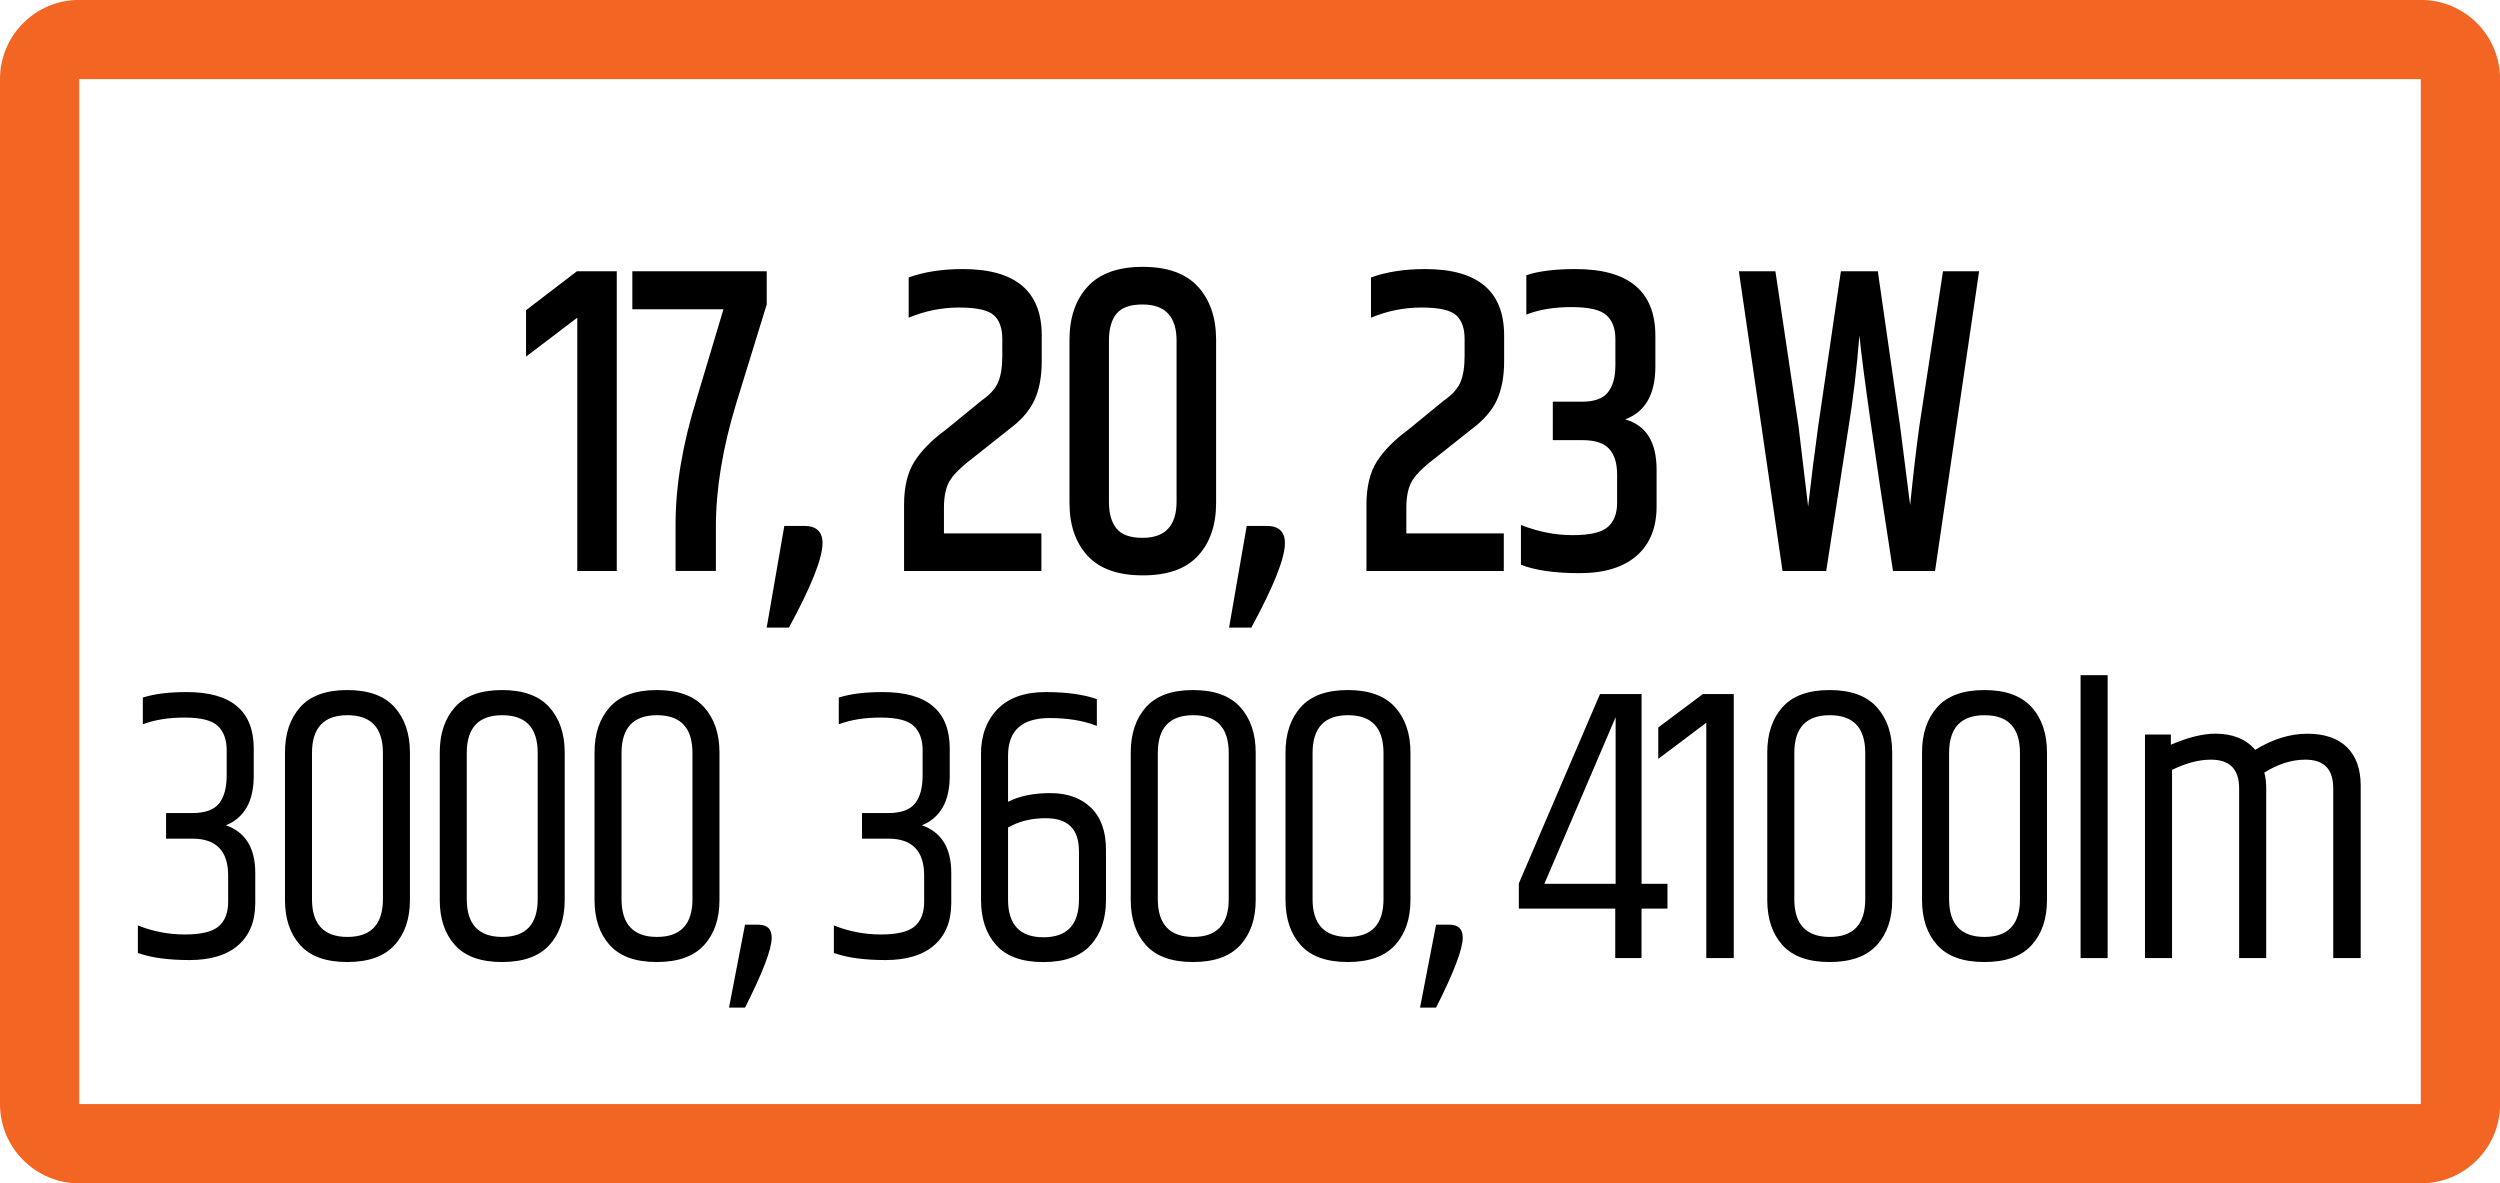
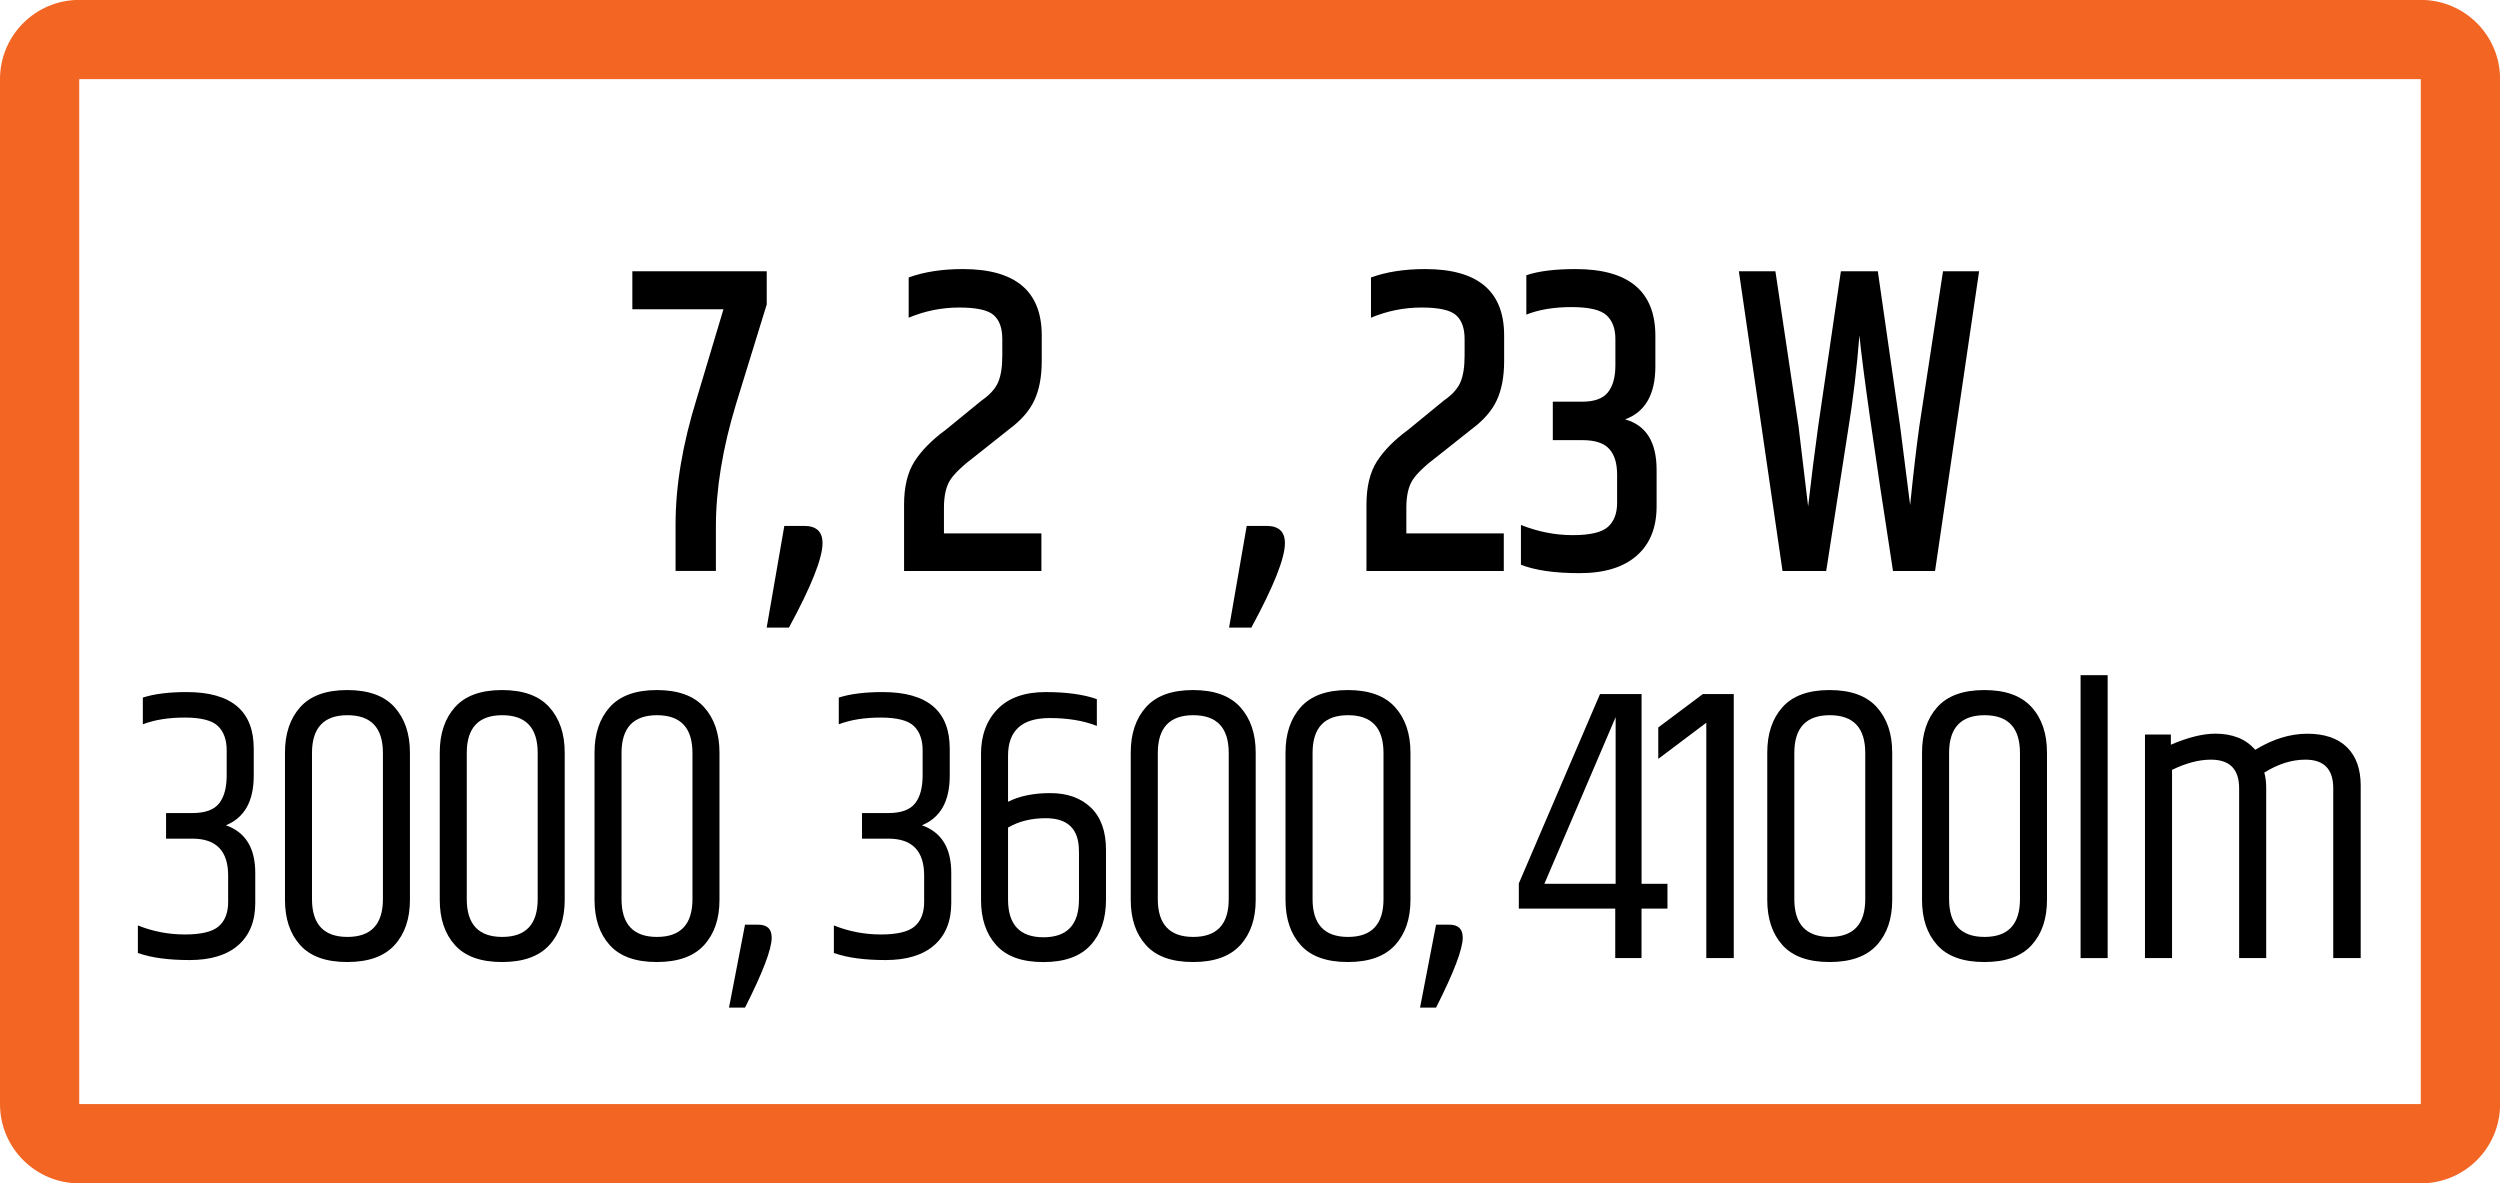
<svg xmlns="http://www.w3.org/2000/svg" version="1.1" id="Layer_1" x="0px" y="0px" width="50.898px" height="24.09px" viewBox="0 0 50.898 24.09" enable-background="new 0 0 50.898 24.09" xml:space="preserve">
  <g>
    <path fill="#F26522" d="M1.613,24.092h47.672c0.895,0,1.615-0.723,1.615-1.613V1.611c0-0.891-0.721-1.613-1.615-1.613H1.613   C0.723-0.002,0,0.721,0,1.611v20.867C0,23.369,0.723,24.092,1.613,24.092 M1.613,1.611h47.672v20.867H1.613V1.611z" />
  </g>
  <g>
-     <path d="M12.557,5.523v6.102h-0.804V6.468L10.71,7.26V6.315l1.035-0.792H12.557z" />
    <path d="M12.874,5.523h2.736v0.675l-0.624,2.024c-0.274,0.9-0.411,1.734-0.411,2.502v0.9h-0.821v-0.954   c0-0.78,0.143-1.629,0.428-2.547l0.547-1.827h-1.855V5.523z" />
    <path d="M16.37,10.707c0.251,0,0.376,0.117,0.376,0.351c0,0.307-0.228,0.879-0.684,1.72h-0.453l0.359-2.07H16.37z" />
    <path d="M19.602,5.478c1.072,0,1.607,0.45,1.607,1.351V7.35c0,0.318-0.05,0.584-0.149,0.797s-0.267,0.406-0.5,0.58l-0.693,0.55   c-0.262,0.197-0.436,0.362-0.521,0.495c-0.085,0.132-0.128,0.32-0.128,0.566v0.522h1.984v0.765h-2.796v-1.35   c0-0.366,0.071-0.66,0.214-0.883c0.142-0.222,0.356-0.438,0.641-0.647l0.727-0.594c0.166-0.114,0.276-0.237,0.333-0.369   s0.085-0.312,0.085-0.54V6.9c0-0.217-0.057-0.377-0.171-0.481c-0.114-0.105-0.349-0.158-0.705-0.158c-0.356,0-0.7,0.069-1.03,0.207   V5.649C18.812,5.535,19.18,5.478,19.602,5.478z" />
-     <path d="M21.774,6.918c0-0.45,0.122-0.81,0.367-1.08c0.245-0.27,0.62-0.405,1.125-0.405s0.879,0.136,1.125,0.405   c0.245,0.271,0.368,0.63,0.368,1.08v3.321c0,0.45-0.123,0.809-0.368,1.075c-0.245,0.268-0.62,0.4-1.125,0.4s-0.879-0.133-1.125-0.4   c-0.245-0.267-0.367-0.625-0.367-1.075V6.918z M23.954,6.936c0-0.491-0.231-0.737-0.693-0.737c-0.25,0-0.427,0.062-0.53,0.188   s-0.154,0.31-0.154,0.549v3.276c0,0.24,0.051,0.423,0.154,0.549s0.279,0.189,0.53,0.189c0.462,0,0.693-0.246,0.693-0.738V6.936z" />
    <path d="M25.784,10.707c0.251,0,0.376,0.117,0.376,0.351c0,0.307-0.228,0.879-0.684,1.72h-0.453l0.359-2.07H25.784z" />
    <path d="M29.016,5.478c1.072,0,1.607,0.45,1.607,1.351V7.35c0,0.318-0.05,0.584-0.149,0.797s-0.267,0.406-0.5,0.58l-0.693,0.55   c-0.262,0.197-0.436,0.362-0.521,0.495c-0.085,0.132-0.128,0.32-0.128,0.566v0.522h1.984v0.765h-2.796v-1.35   c0-0.366,0.071-0.66,0.214-0.883c0.142-0.222,0.356-0.438,0.641-0.647L29.4,8.151c0.166-0.114,0.276-0.237,0.333-0.369   s0.085-0.312,0.085-0.54V6.9c0-0.217-0.057-0.377-0.171-0.481c-0.114-0.105-0.349-0.158-0.705-0.158c-0.356,0-0.7,0.069-1.03,0.207   V5.649C28.226,5.535,28.594,5.478,29.016,5.478z" />
    <path d="M32.077,5.478c1.083,0,1.625,0.453,1.625,1.359v0.621c0,0.57-0.206,0.93-0.616,1.08c0.427,0.12,0.641,0.462,0.641,1.026   v0.746c0,0.433-0.135,0.767-0.406,1.004c-0.271,0.237-0.658,0.355-1.163,0.355s-0.902-0.057-1.193-0.171v-0.81   c0.348,0.138,0.698,0.207,1.052,0.207s0.593-0.056,0.718-0.167s0.188-0.274,0.188-0.49V9.663c0-0.234-0.054-0.409-0.163-0.526   c-0.108-0.117-0.288-0.176-0.539-0.176h-0.607V8.178h0.599c0.245,0,0.419-0.062,0.521-0.188s0.154-0.31,0.154-0.549V6.9   c0-0.21-0.06-0.371-0.18-0.481c-0.12-0.111-0.357-0.167-0.714-0.167c-0.356,0-0.663,0.051-0.919,0.153V5.604   C31.315,5.521,31.649,5.478,32.077,5.478z" />
    <path d="M39.558,5.523h0.735l-0.897,6.102H38.54c-0.388-2.502-0.615-4.101-0.684-4.797c-0.051,0.66-0.128,1.305-0.231,1.935   l-0.445,2.862h-0.889l-0.889-6.102h0.744l0.47,3.149l0.196,1.638c0.063-0.552,0.131-1.098,0.206-1.638l0.461-3.149h0.752   l0.453,3.149l0.205,1.611c0.063-0.624,0.125-1.161,0.188-1.611L39.558,5.523z" />
  </g>
  <g>
    <path d="M3.8,14.09c0.911,0,1.366,0.384,1.366,1.152v0.552c0,0.518-0.189,0.854-0.567,1.008c0.398,0.139,0.598,0.462,0.598,0.968   v0.616c0,0.368-0.115,0.653-0.345,0.856c-0.23,0.202-0.562,0.304-0.993,0.304c-0.432,0-0.783-0.048-1.052-0.144v-0.561   c0.305,0.123,0.625,0.184,0.958,0.184s0.564-0.056,0.69-0.168c0.127-0.111,0.19-0.276,0.19-0.495v-0.536   c0-0.502-0.243-0.752-0.729-0.752H3.381v-0.521h0.536c0.258,0,0.439-0.065,0.543-0.196c0.104-0.13,0.155-0.321,0.155-0.571v-0.513   c0-0.213-0.06-0.377-0.178-0.491c-0.119-0.115-0.344-0.173-0.675-0.173s-0.616,0.046-0.854,0.137v-0.544   C3.141,14.127,3.438,14.09,3.8,14.09z" />
    <path d="M5.802,15.322c0-0.385,0.103-0.692,0.31-0.925c0.207-0.231,0.526-0.348,0.958-0.348s0.753,0.116,0.962,0.348   c0.209,0.232,0.314,0.54,0.314,0.925v3c0,0.384-0.104,0.69-0.314,0.92s-0.53,0.344-0.962,0.344s-0.751-0.114-0.958-0.344   s-0.31-0.536-0.31-0.92V15.322z M7.796,15.33c0-0.513-0.241-0.769-0.722-0.769s-0.722,0.256-0.722,0.769v2.976   c0,0.512,0.241,0.769,0.722,0.769s0.722-0.257,0.722-0.769V15.33z" />
    <path d="M8.953,15.322c0-0.385,0.103-0.692,0.31-0.925c0.207-0.231,0.526-0.348,0.958-0.348s0.753,0.116,0.962,0.348   c0.209,0.232,0.314,0.54,0.314,0.925v3c0,0.384-0.104,0.69-0.314,0.92s-0.53,0.344-0.962,0.344s-0.751-0.114-0.958-0.344   s-0.31-0.536-0.31-0.92V15.322z M10.947,15.33c0-0.513-0.241-0.769-0.722-0.769s-0.722,0.256-0.722,0.769v2.976   c0,0.512,0.241,0.769,0.722,0.769s0.722-0.257,0.722-0.769V15.33z" />
    <path d="M12.104,15.322c0-0.385,0.103-0.692,0.31-0.925c0.207-0.231,0.526-0.348,0.958-0.348s0.753,0.116,0.962,0.348   c0.209,0.232,0.314,0.54,0.314,0.925v3c0,0.384-0.104,0.69-0.314,0.92s-0.53,0.344-0.962,0.344s-0.751-0.114-0.958-0.344   s-0.31-0.536-0.31-0.92V15.322z M14.098,15.33c0-0.513-0.241-0.769-0.722-0.769s-0.722,0.256-0.722,0.769v2.976   c0,0.512,0.241,0.769,0.722,0.769s0.722-0.257,0.722-0.769V15.33z" />
    <path d="M15.44,18.826c0.181,0,0.271,0.088,0.271,0.264c0,0.234-0.181,0.709-0.543,1.424h-0.326l0.326-1.688H15.44z" />
    <path d="M17.97,14.09c0.911,0,1.366,0.384,1.366,1.152v0.552c0,0.518-0.189,0.854-0.567,1.008c0.398,0.139,0.598,0.462,0.598,0.968   v0.616c0,0.368-0.115,0.653-0.345,0.856c-0.23,0.202-0.562,0.304-0.993,0.304c-0.432,0-0.783-0.048-1.052-0.144v-0.561   c0.305,0.123,0.625,0.184,0.958,0.184s0.564-0.056,0.69-0.168c0.127-0.111,0.19-0.276,0.19-0.495v-0.536   c0-0.502-0.243-0.752-0.729-0.752h-0.536v-0.521h0.536c0.258,0,0.439-0.065,0.543-0.196c0.104-0.13,0.155-0.321,0.155-0.571v-0.513   c0-0.213-0.06-0.377-0.178-0.491c-0.119-0.115-0.344-0.173-0.675-0.173s-0.616,0.046-0.854,0.137v-0.544   C17.311,14.127,17.608,14.09,17.97,14.09z" />
    <path d="M19.972,15.354c0-0.378,0.112-0.684,0.337-0.916c0.225-0.231,0.551-0.348,0.978-0.348c0.427,0,0.775,0.048,1.044,0.144   v0.545c-0.269-0.107-0.59-0.16-0.962-0.16c-0.564,0-0.846,0.256-0.846,0.768v0.937c0.228-0.117,0.515-0.177,0.861-0.177   s0.622,0.099,0.827,0.296c0.204,0.198,0.306,0.483,0.306,0.856v1.024c0,0.384-0.104,0.69-0.314,0.92s-0.53,0.344-0.962,0.344   s-0.751-0.114-0.958-0.344s-0.31-0.536-0.31-0.92V15.354z M21.966,17.322c0-0.443-0.225-0.664-0.675-0.664   c-0.295,0-0.551,0.063-0.768,0.191v1.464c0,0.513,0.241,0.769,0.722,0.769s0.722-0.256,0.722-0.769V17.322z" />
    <path d="M23.021,15.322c0-0.385,0.103-0.692,0.31-0.925c0.207-0.231,0.526-0.348,0.958-0.348s0.753,0.116,0.962,0.348   c0.209,0.232,0.314,0.54,0.314,0.925v3c0,0.384-0.104,0.69-0.314,0.92s-0.53,0.344-0.962,0.344s-0.751-0.114-0.958-0.344   s-0.31-0.536-0.31-0.92V15.322z M25.016,15.33c0-0.513-0.241-0.769-0.722-0.769s-0.722,0.256-0.722,0.769v2.976   c0,0.512,0.241,0.769,0.722,0.769s0.722-0.257,0.722-0.769V15.33z" />
    <path d="M26.172,15.322c0-0.385,0.103-0.692,0.31-0.925c0.207-0.231,0.526-0.348,0.958-0.348s0.753,0.116,0.962,0.348   c0.209,0.232,0.314,0.54,0.314,0.925v3c0,0.384-0.104,0.69-0.314,0.92s-0.53,0.344-0.962,0.344s-0.751-0.114-0.958-0.344   s-0.31-0.536-0.31-0.92V15.322z M28.167,15.33c0-0.513-0.241-0.769-0.722-0.769s-0.722,0.256-0.722,0.769v2.976   c0,0.512,0.241,0.769,0.722,0.769s0.722-0.257,0.722-0.769V15.33z" />
    <path d="M29.509,18.826c0.181,0,0.271,0.088,0.271,0.264c0,0.234-0.181,0.709-0.543,1.424h-0.326l0.326-1.688H29.509z" />
    <path d="M33.948,17.994v0.504H33.42v1.008h-0.535v-1.008h-1.963v-0.512l1.653-3.856h0.846v3.864H33.948z M32.893,17.994v-3.393   l-1.451,3.393H32.893z" />
    <path d="M35.298,14.13v5.376h-0.559v-4.792l-0.978,0.736V14.81l0.908-0.68H35.298z" />
    <path d="M35.98,15.322c0-0.385,0.103-0.692,0.31-0.925c0.207-0.231,0.526-0.348,0.958-0.348s0.753,0.116,0.962,0.348   c0.209,0.232,0.314,0.54,0.314,0.925v3c0,0.384-0.104,0.69-0.314,0.92s-0.53,0.344-0.962,0.344s-0.751-0.114-0.958-0.344   s-0.31-0.536-0.31-0.92V15.322z M37.975,15.33c0-0.513-0.241-0.769-0.722-0.769s-0.722,0.256-0.722,0.769v2.976   c0,0.512,0.241,0.769,0.722,0.769s0.722-0.257,0.722-0.769V15.33z" />
    <path d="M39.131,15.322c0-0.385,0.103-0.692,0.31-0.925c0.207-0.231,0.526-0.348,0.959-0.348c0.432,0,0.752,0.116,0.962,0.348   c0.21,0.232,0.313,0.54,0.313,0.925v3c0,0.384-0.104,0.69-0.313,0.92s-0.53,0.344-0.962,0.344c-0.433,0-0.752-0.114-0.959-0.344   s-0.31-0.536-0.31-0.92V15.322z M41.125,15.33c0-0.513-0.24-0.769-0.721-0.769c-0.481,0-0.722,0.256-0.722,0.769v2.976   c0,0.512,0.241,0.769,0.722,0.769c0.48,0,0.721-0.257,0.721-0.769V15.33z" />
    <path d="M42.359,13.746h0.551v5.76h-0.551V13.746z" />
    <path d="M45.914,15.266c0.356-0.219,0.711-0.328,1.062-0.328s0.621,0.093,0.807,0.276c0.187,0.184,0.279,0.444,0.279,0.78v3.512   h-0.559V16.05c0-0.39-0.188-0.584-0.566-0.584c-0.279,0-0.559,0.088-0.838,0.264c0.025,0.08,0.039,0.188,0.039,0.32v3.456h-0.551   V16.05c0-0.39-0.191-0.584-0.574-0.584c-0.244,0-0.508,0.069-0.792,0.208v3.832h-0.551v-4.552h0.527v0.208   c0.347-0.149,0.649-0.225,0.908-0.225C45.458,14.938,45.727,15.047,45.914,15.266z" />
  </g>
</svg>